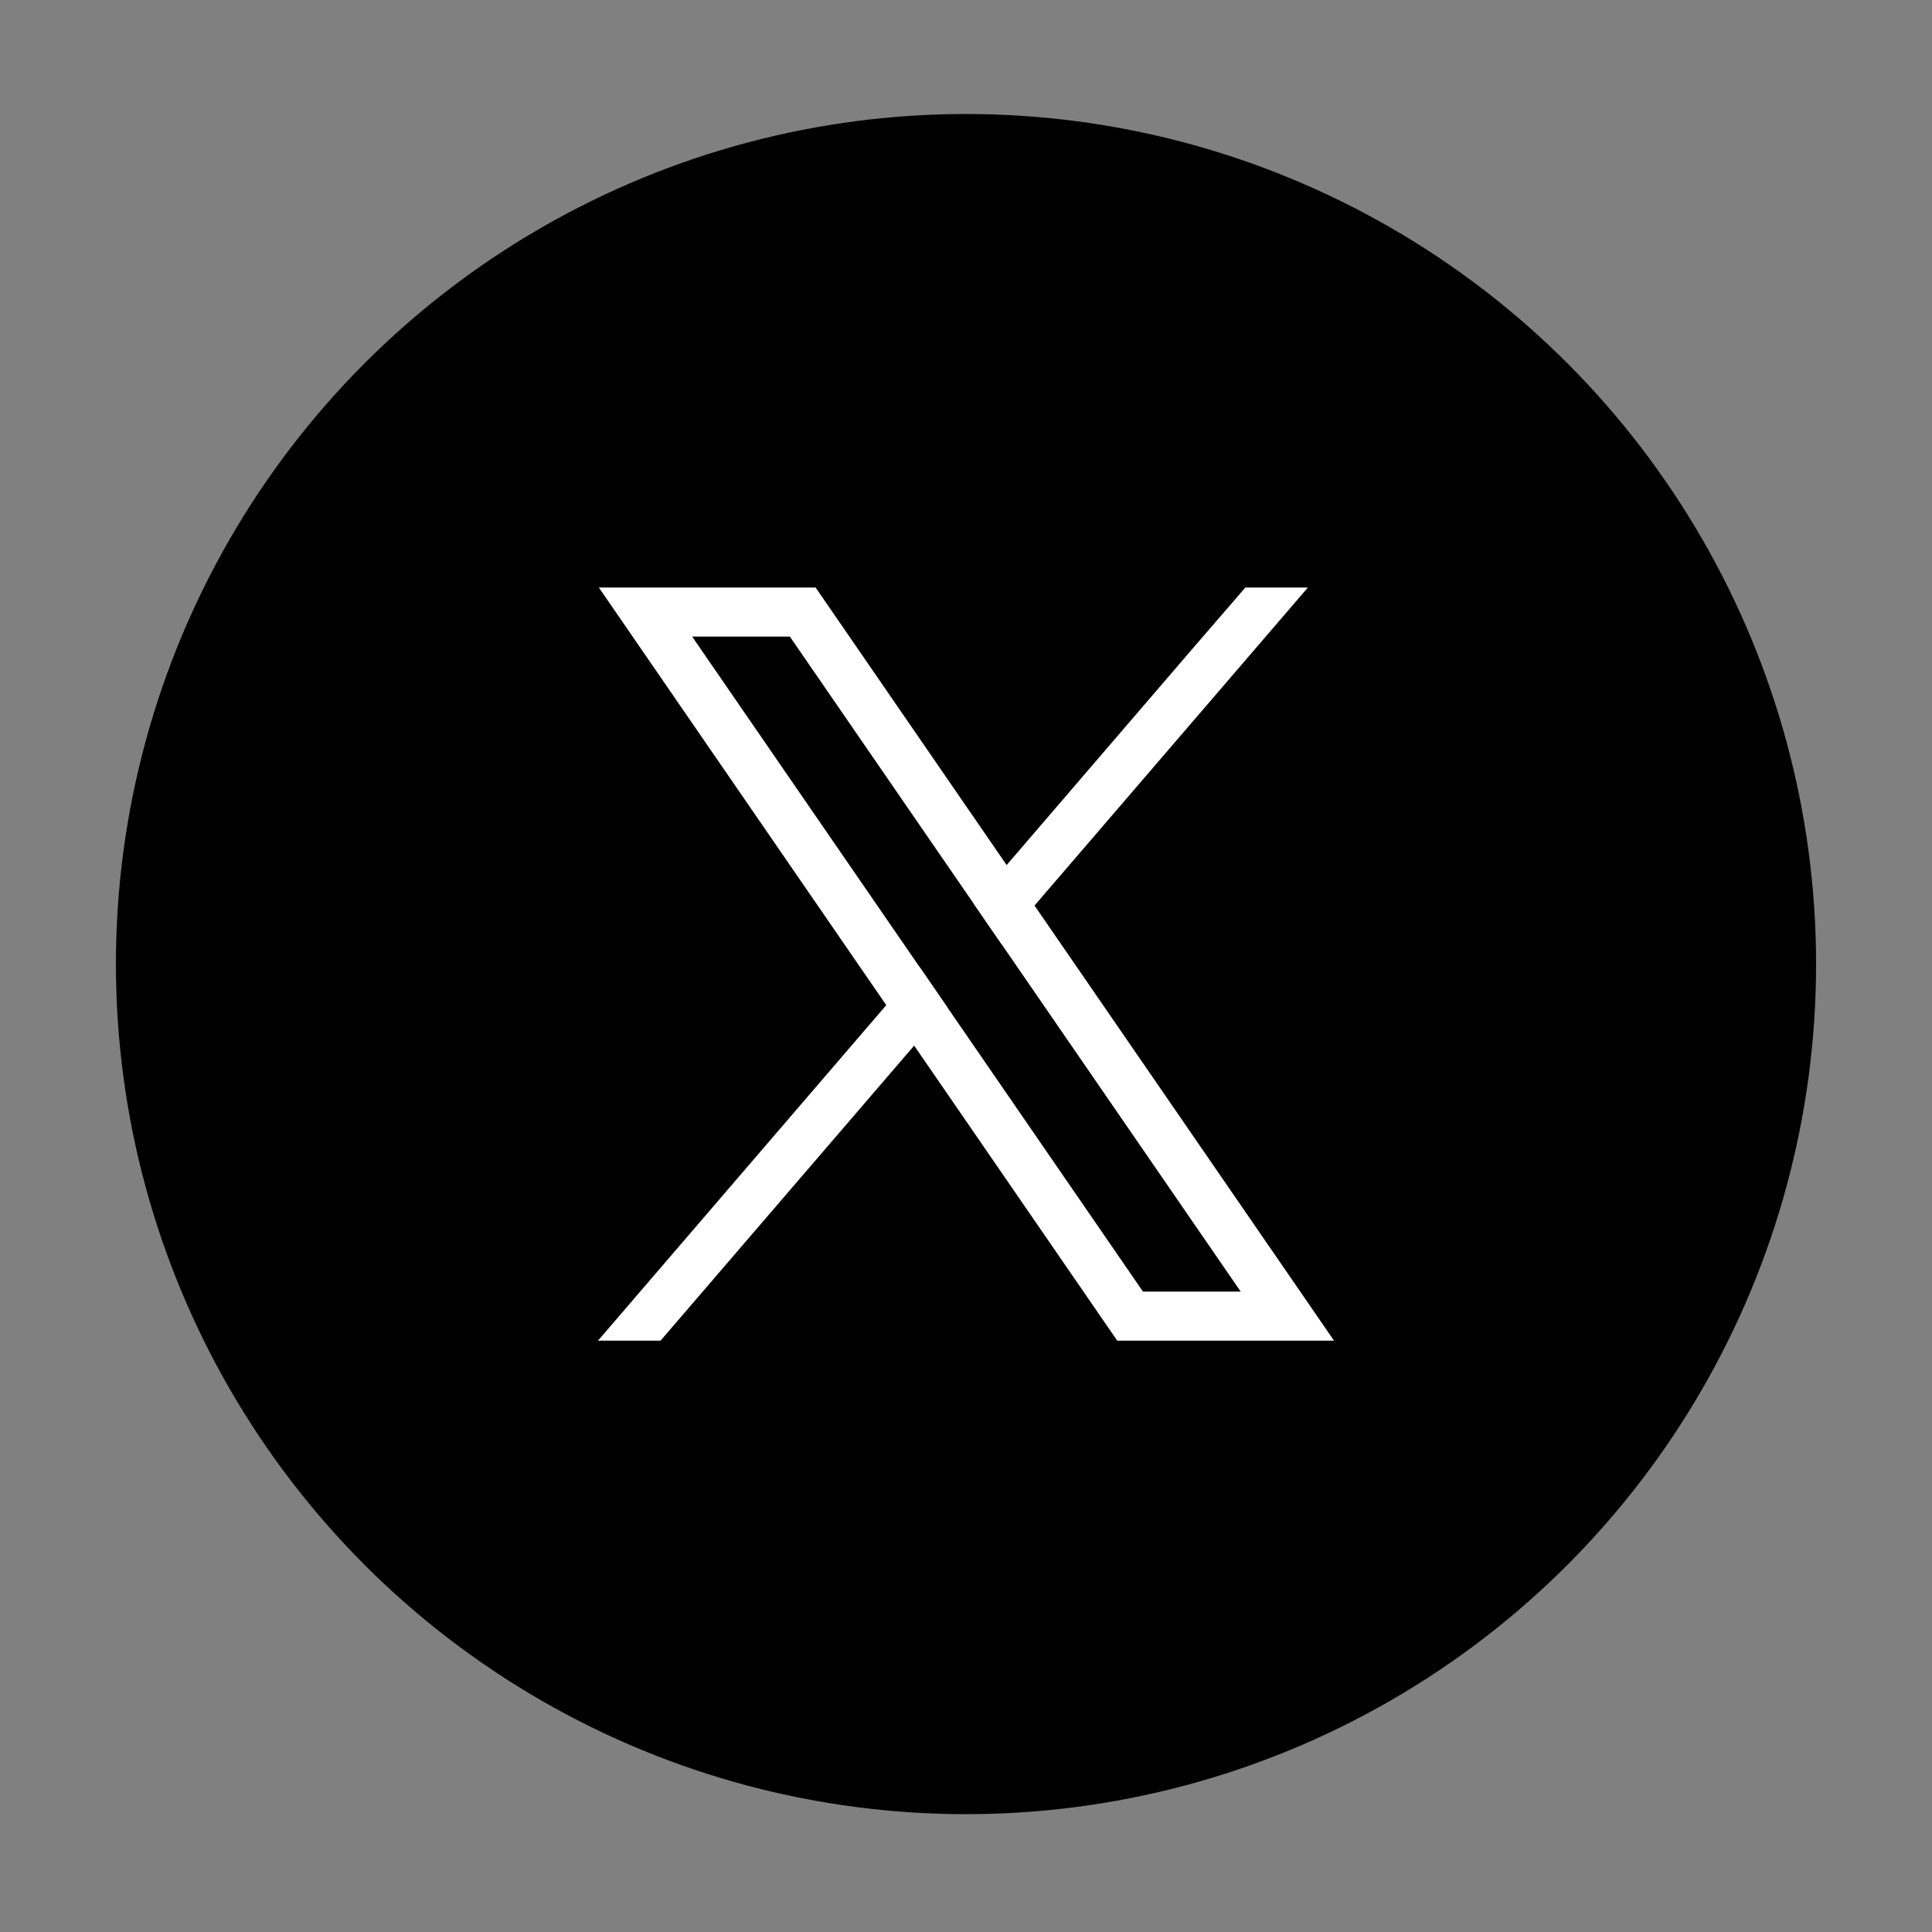
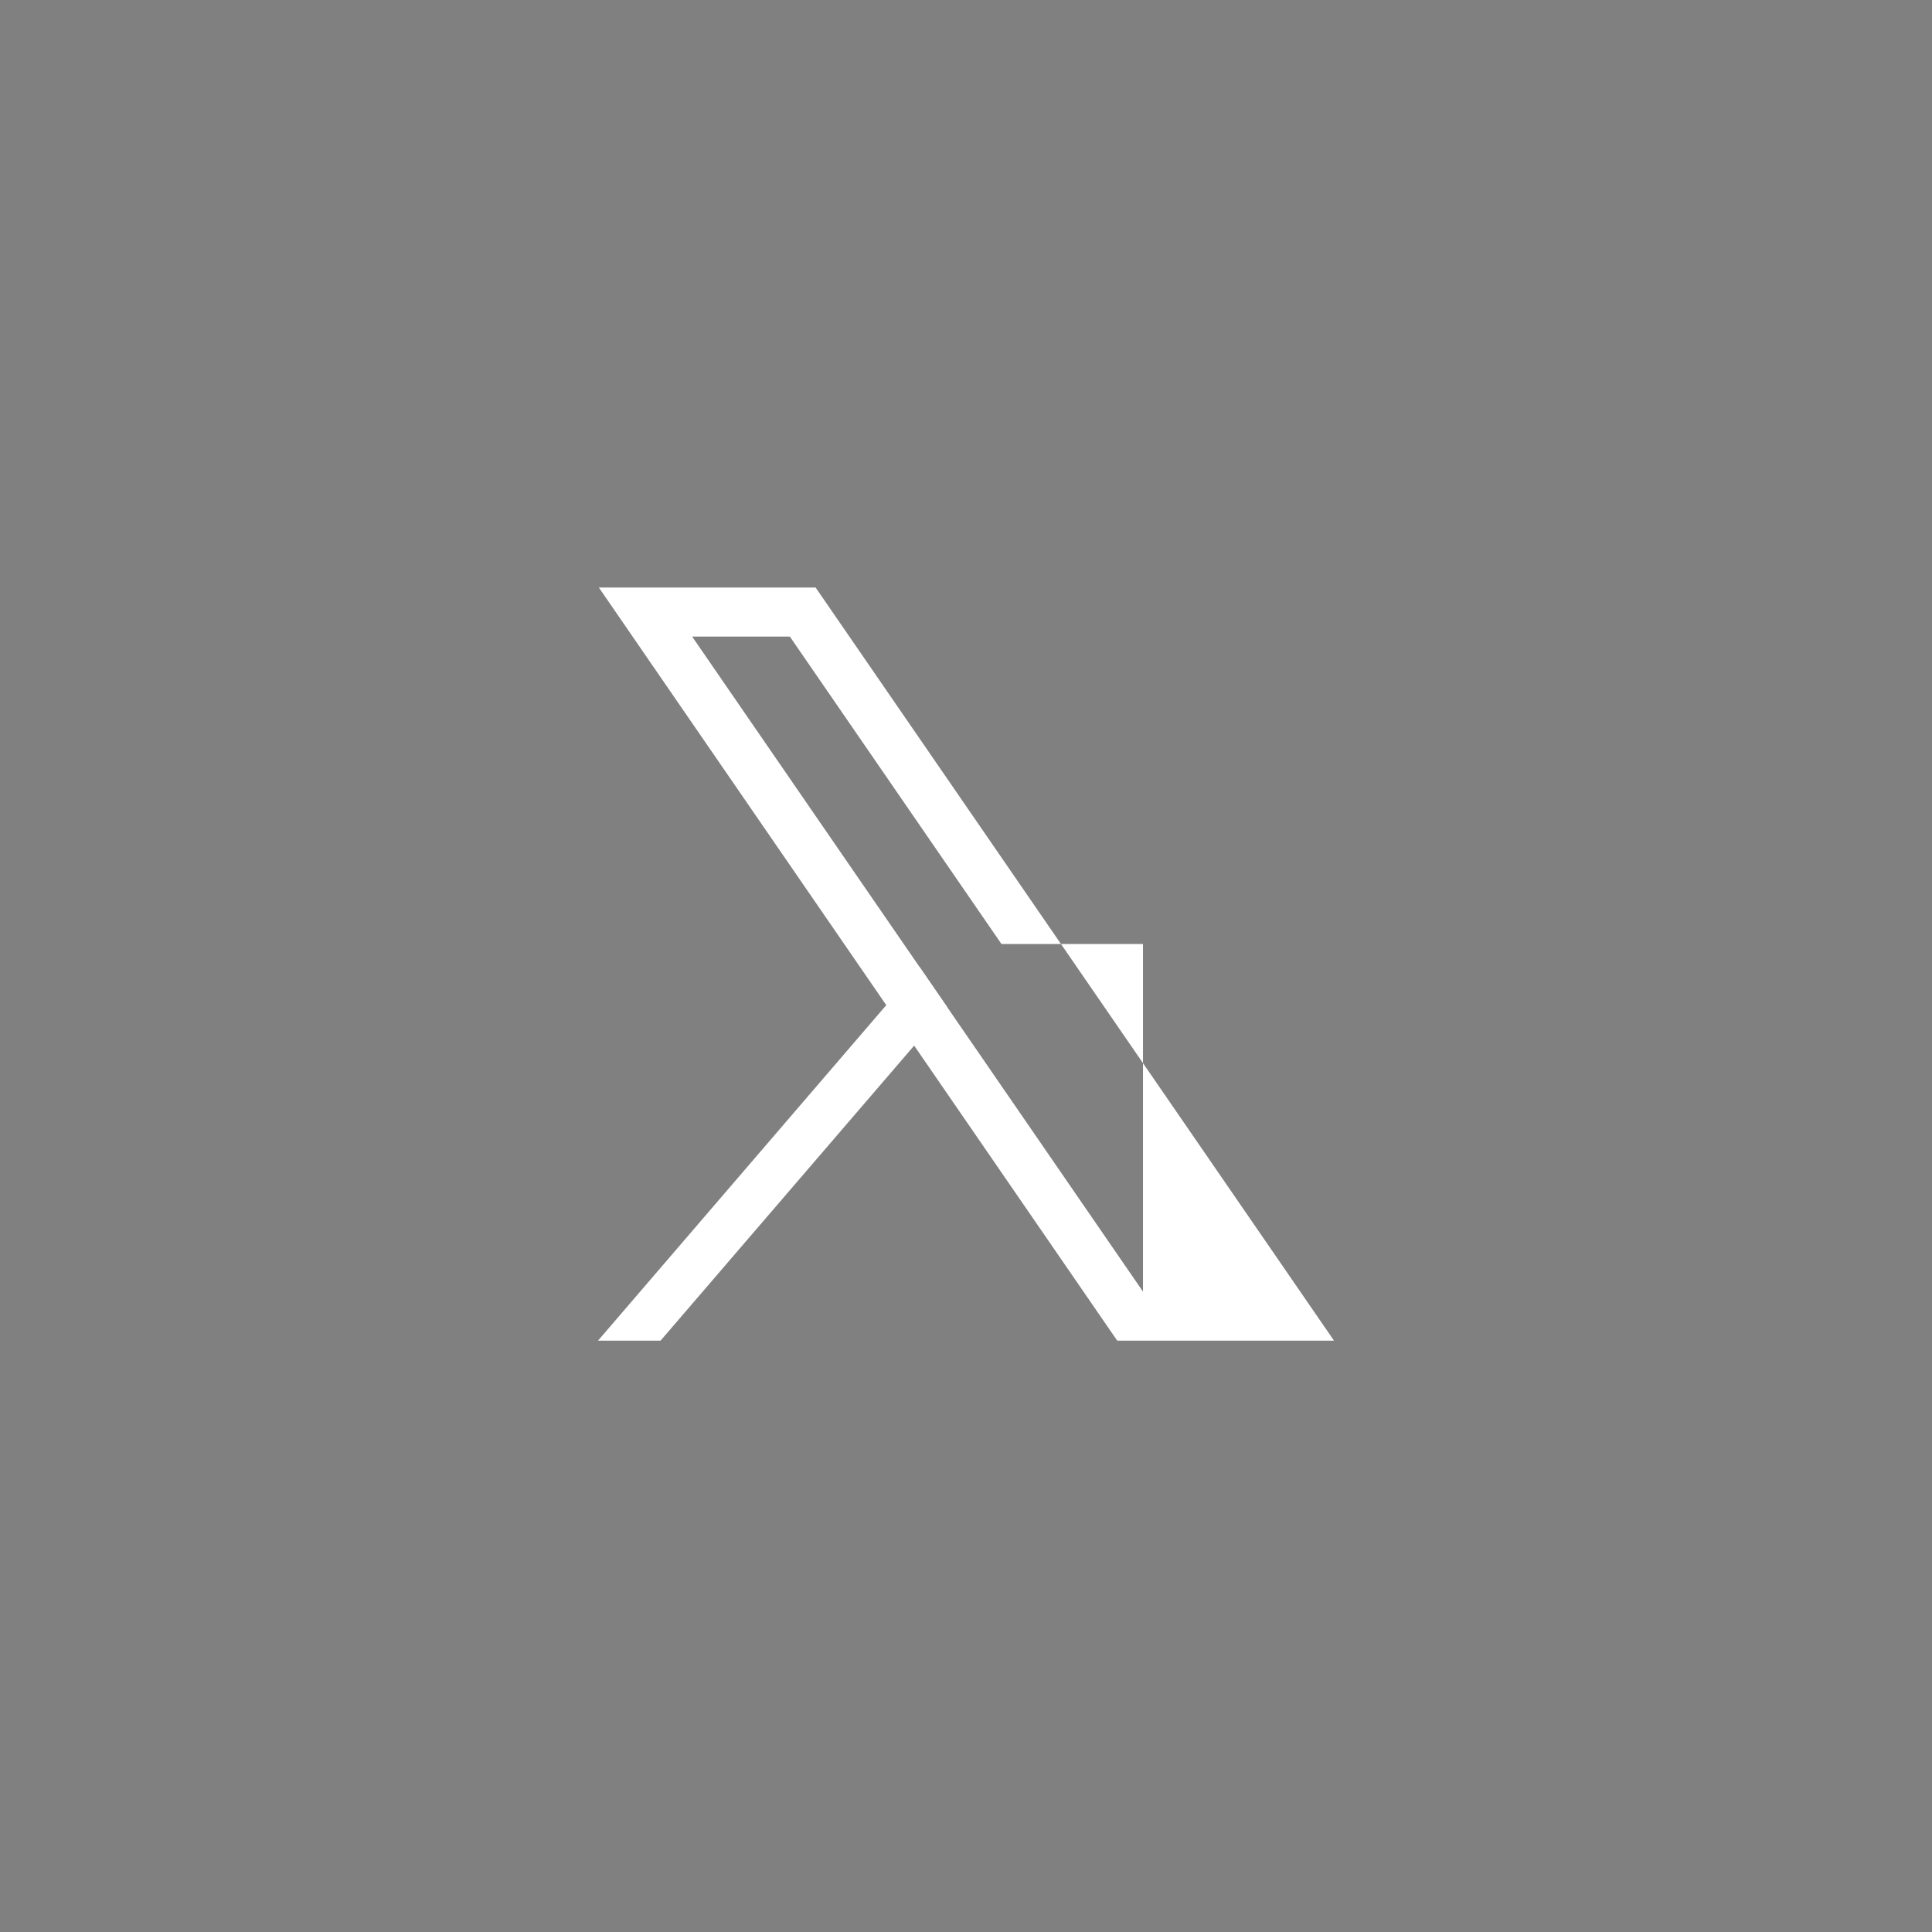
<svg xmlns="http://www.w3.org/2000/svg" version="1.1" id="Layer_1" x="0px" y="0px" width="200px" height="200px" viewBox="0 0 200 200" enable-background="new 0 0 200 200" xml:space="preserve">
  <rect x="0" y="0" width="200" height="200" fill="#808080" stroke="none" />
-   <circle cx="100" cy="99.802" r="88" />
  <g>
-     <path fill="#FFFFFF" d="M132.622,130.831l-25.528-37.087l-2.886-4.195l-18.262-26.53l-1.514-2.198H61.994l5.472,7.952l24.28,35.279   l2.887,4.189l19.509,28.346l1.514,2.196h22.439L132.622,130.831z M118.322,133.708L98.055,104.26l-2.886-4.192l-23.52-34.171   h10.116l19.021,27.634l2.887,4.193l24.767,35.984H118.322z" />
+     <path fill="#FFFFFF" d="M132.622,130.831l-25.528-37.087l-2.886-4.195l-18.262-26.53l-1.514-2.198H61.994l5.472,7.952l24.28,35.279   l2.887,4.189l19.509,28.346l1.514,2.196h22.439L132.622,130.831z M118.322,133.708L98.055,104.26l-2.886-4.192l-23.52-34.171   h10.116l19.021,27.634l2.887,4.193H118.322z" />
    <polygon fill="#FFFFFF" points="95.169,100.067 98.055,104.26 94.633,108.241 68.38,138.783 61.906,138.783 91.746,104.052  " />
-     <polygon fill="#FFFFFF" points="135.393,60.821 107.094,93.744 103.673,97.724 100.786,93.531 104.208,89.549 123.378,67.236    128.919,60.821  " />
  </g>
</svg>